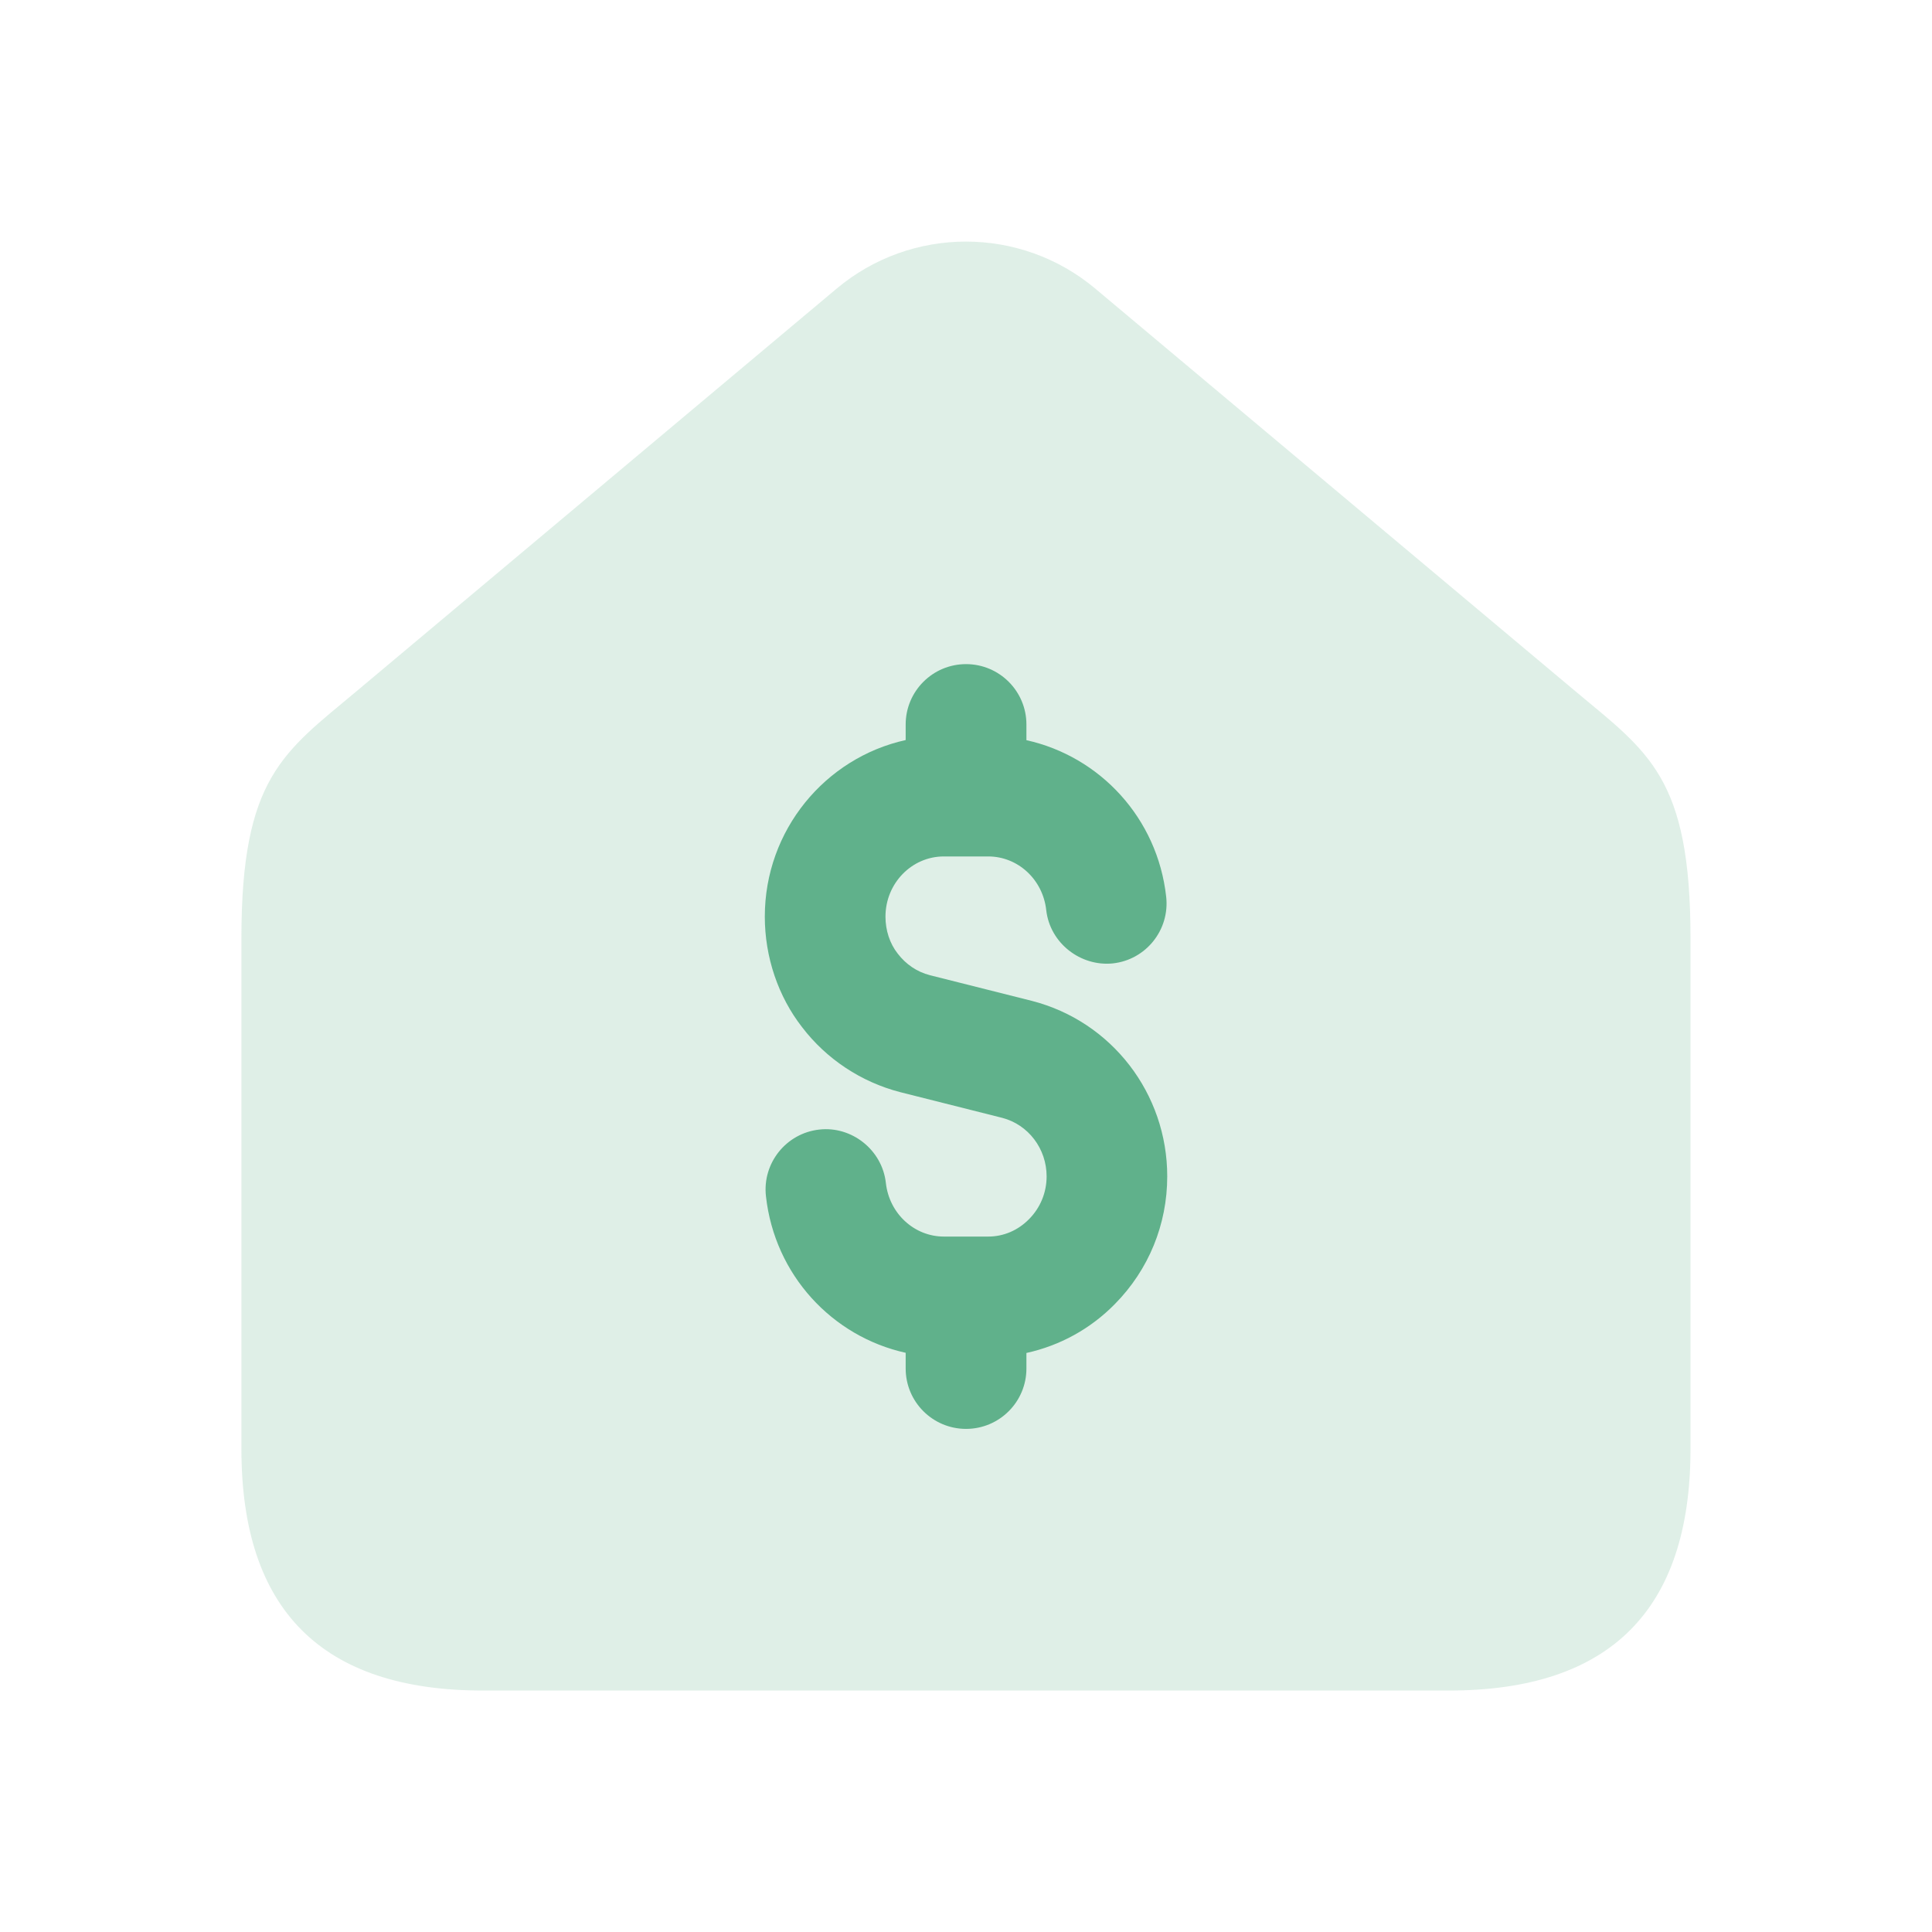
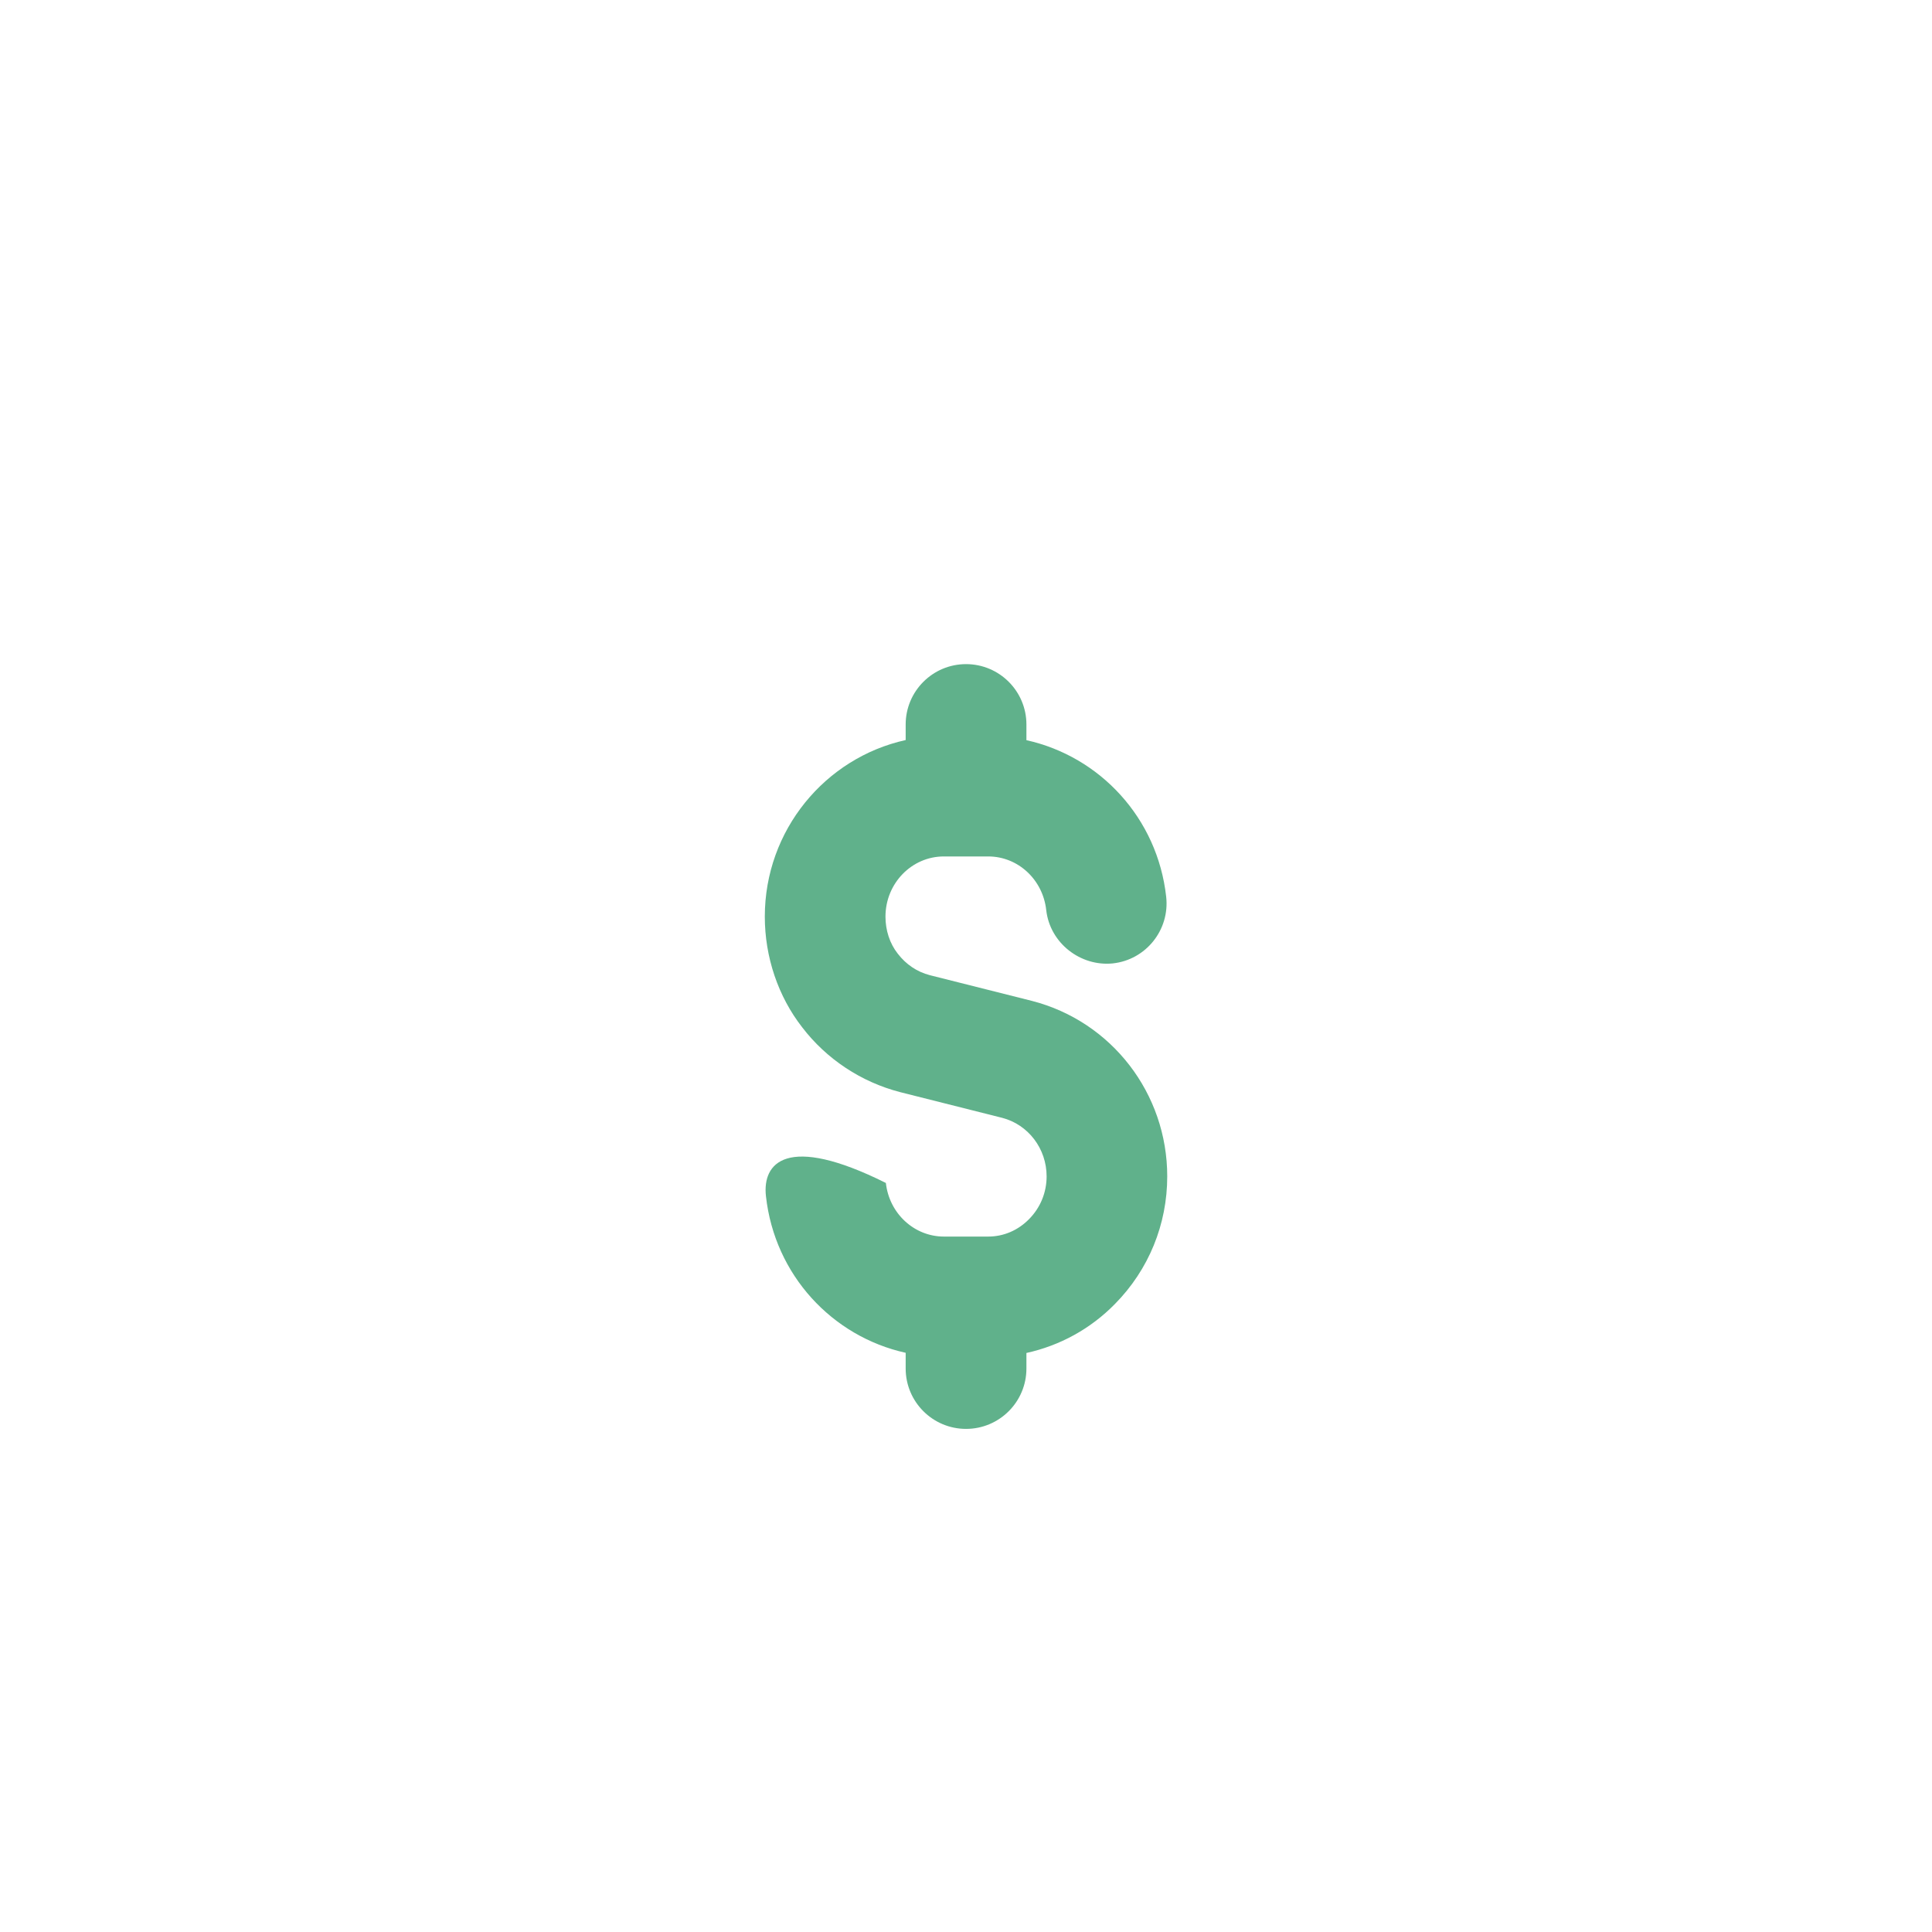
<svg xmlns="http://www.w3.org/2000/svg" width="44" height="44" viewBox="0 0 44 44" fill="none">
  <g id="home-dollar">
-     <path id="Vector" opacity="0.2" fill-rule="evenodd" clip-rule="evenodd" d="M38.5 33.001V21.361C38.5 17.698 37.541 17.135 35.878 15.742L24.944 6.573C23.241 5.145 20.757 5.145 19.054 6.573L8.12 15.742C6.459 17.135 5.498 17.698 5.498 21.361V33.001C5.498 36.667 7.331 38.501 10.998 38.501H32.998C36.666 38.501 38.5 36.667 38.5 33.001Z" fill="#60B18B" />
-     <path id="Vector_2" d="M26.583 26.791C26.583 24.904 25.318 23.261 23.499 22.794L21.176 22.209C20.887 22.134 20.636 21.967 20.445 21.718C20.263 21.487 20.166 21.186 20.166 20.876C20.166 20.119 20.762 19.505 21.495 19.505H22.506C23.182 19.505 23.75 20.029 23.827 20.726C23.912 21.481 24.61 22.015 25.343 21.941C26.099 21.859 26.643 21.177 26.559 20.423C26.361 18.632 25.052 17.228 23.376 16.857V16.5C23.376 15.741 22.76 15.125 22.001 15.125C21.242 15.125 20.626 15.741 20.626 16.5V16.854C18.795 17.259 17.418 18.905 17.418 20.876C17.418 21.796 17.722 22.695 18.27 23.397C18.824 24.121 19.614 24.644 20.502 24.873L22.824 25.458C23.418 25.612 23.836 26.16 23.836 26.791C23.836 27.157 23.695 27.504 23.435 27.766C23.184 28.021 22.856 28.162 22.507 28.162H21.497C20.821 28.162 20.252 27.637 20.175 26.941C20.091 26.185 19.394 25.641 18.659 25.725C17.904 25.808 17.359 26.49 17.444 27.243C17.642 29.035 18.951 30.439 20.626 30.809V31.167C20.626 31.926 21.242 32.542 22.001 32.542C22.76 32.542 23.376 31.926 23.376 31.167V30.813C24.135 30.646 24.834 30.267 25.393 29.696C26.161 28.917 26.583 27.885 26.583 26.791Z" fill="#60B18B" />
+     <path id="Vector_2" d="M26.583 26.791C26.583 24.904 25.318 23.261 23.499 22.794L21.176 22.209C20.887 22.134 20.636 21.967 20.445 21.718C20.263 21.487 20.166 21.186 20.166 20.876C20.166 20.119 20.762 19.505 21.495 19.505H22.506C23.182 19.505 23.75 20.029 23.827 20.726C23.912 21.481 24.61 22.015 25.343 21.941C26.099 21.859 26.643 21.177 26.559 20.423C26.361 18.632 25.052 17.228 23.376 16.857V16.5C23.376 15.741 22.76 15.125 22.001 15.125C21.242 15.125 20.626 15.741 20.626 16.5V16.854C18.795 17.259 17.418 18.905 17.418 20.876C17.418 21.796 17.722 22.695 18.27 23.397C18.824 24.121 19.614 24.644 20.502 24.873L22.824 25.458C23.418 25.612 23.836 26.16 23.836 26.791C23.836 27.157 23.695 27.504 23.435 27.766C23.184 28.021 22.856 28.162 22.507 28.162H21.497C20.821 28.162 20.252 27.637 20.175 26.941C17.904 25.808 17.359 26.49 17.444 27.243C17.642 29.035 18.951 30.439 20.626 30.809V31.167C20.626 31.926 21.242 32.542 22.001 32.542C22.76 32.542 23.376 31.926 23.376 31.167V30.813C24.135 30.646 24.834 30.267 25.393 29.696C26.161 28.917 26.583 27.885 26.583 26.791Z" fill="#60B18B" />
  </g>
</svg>